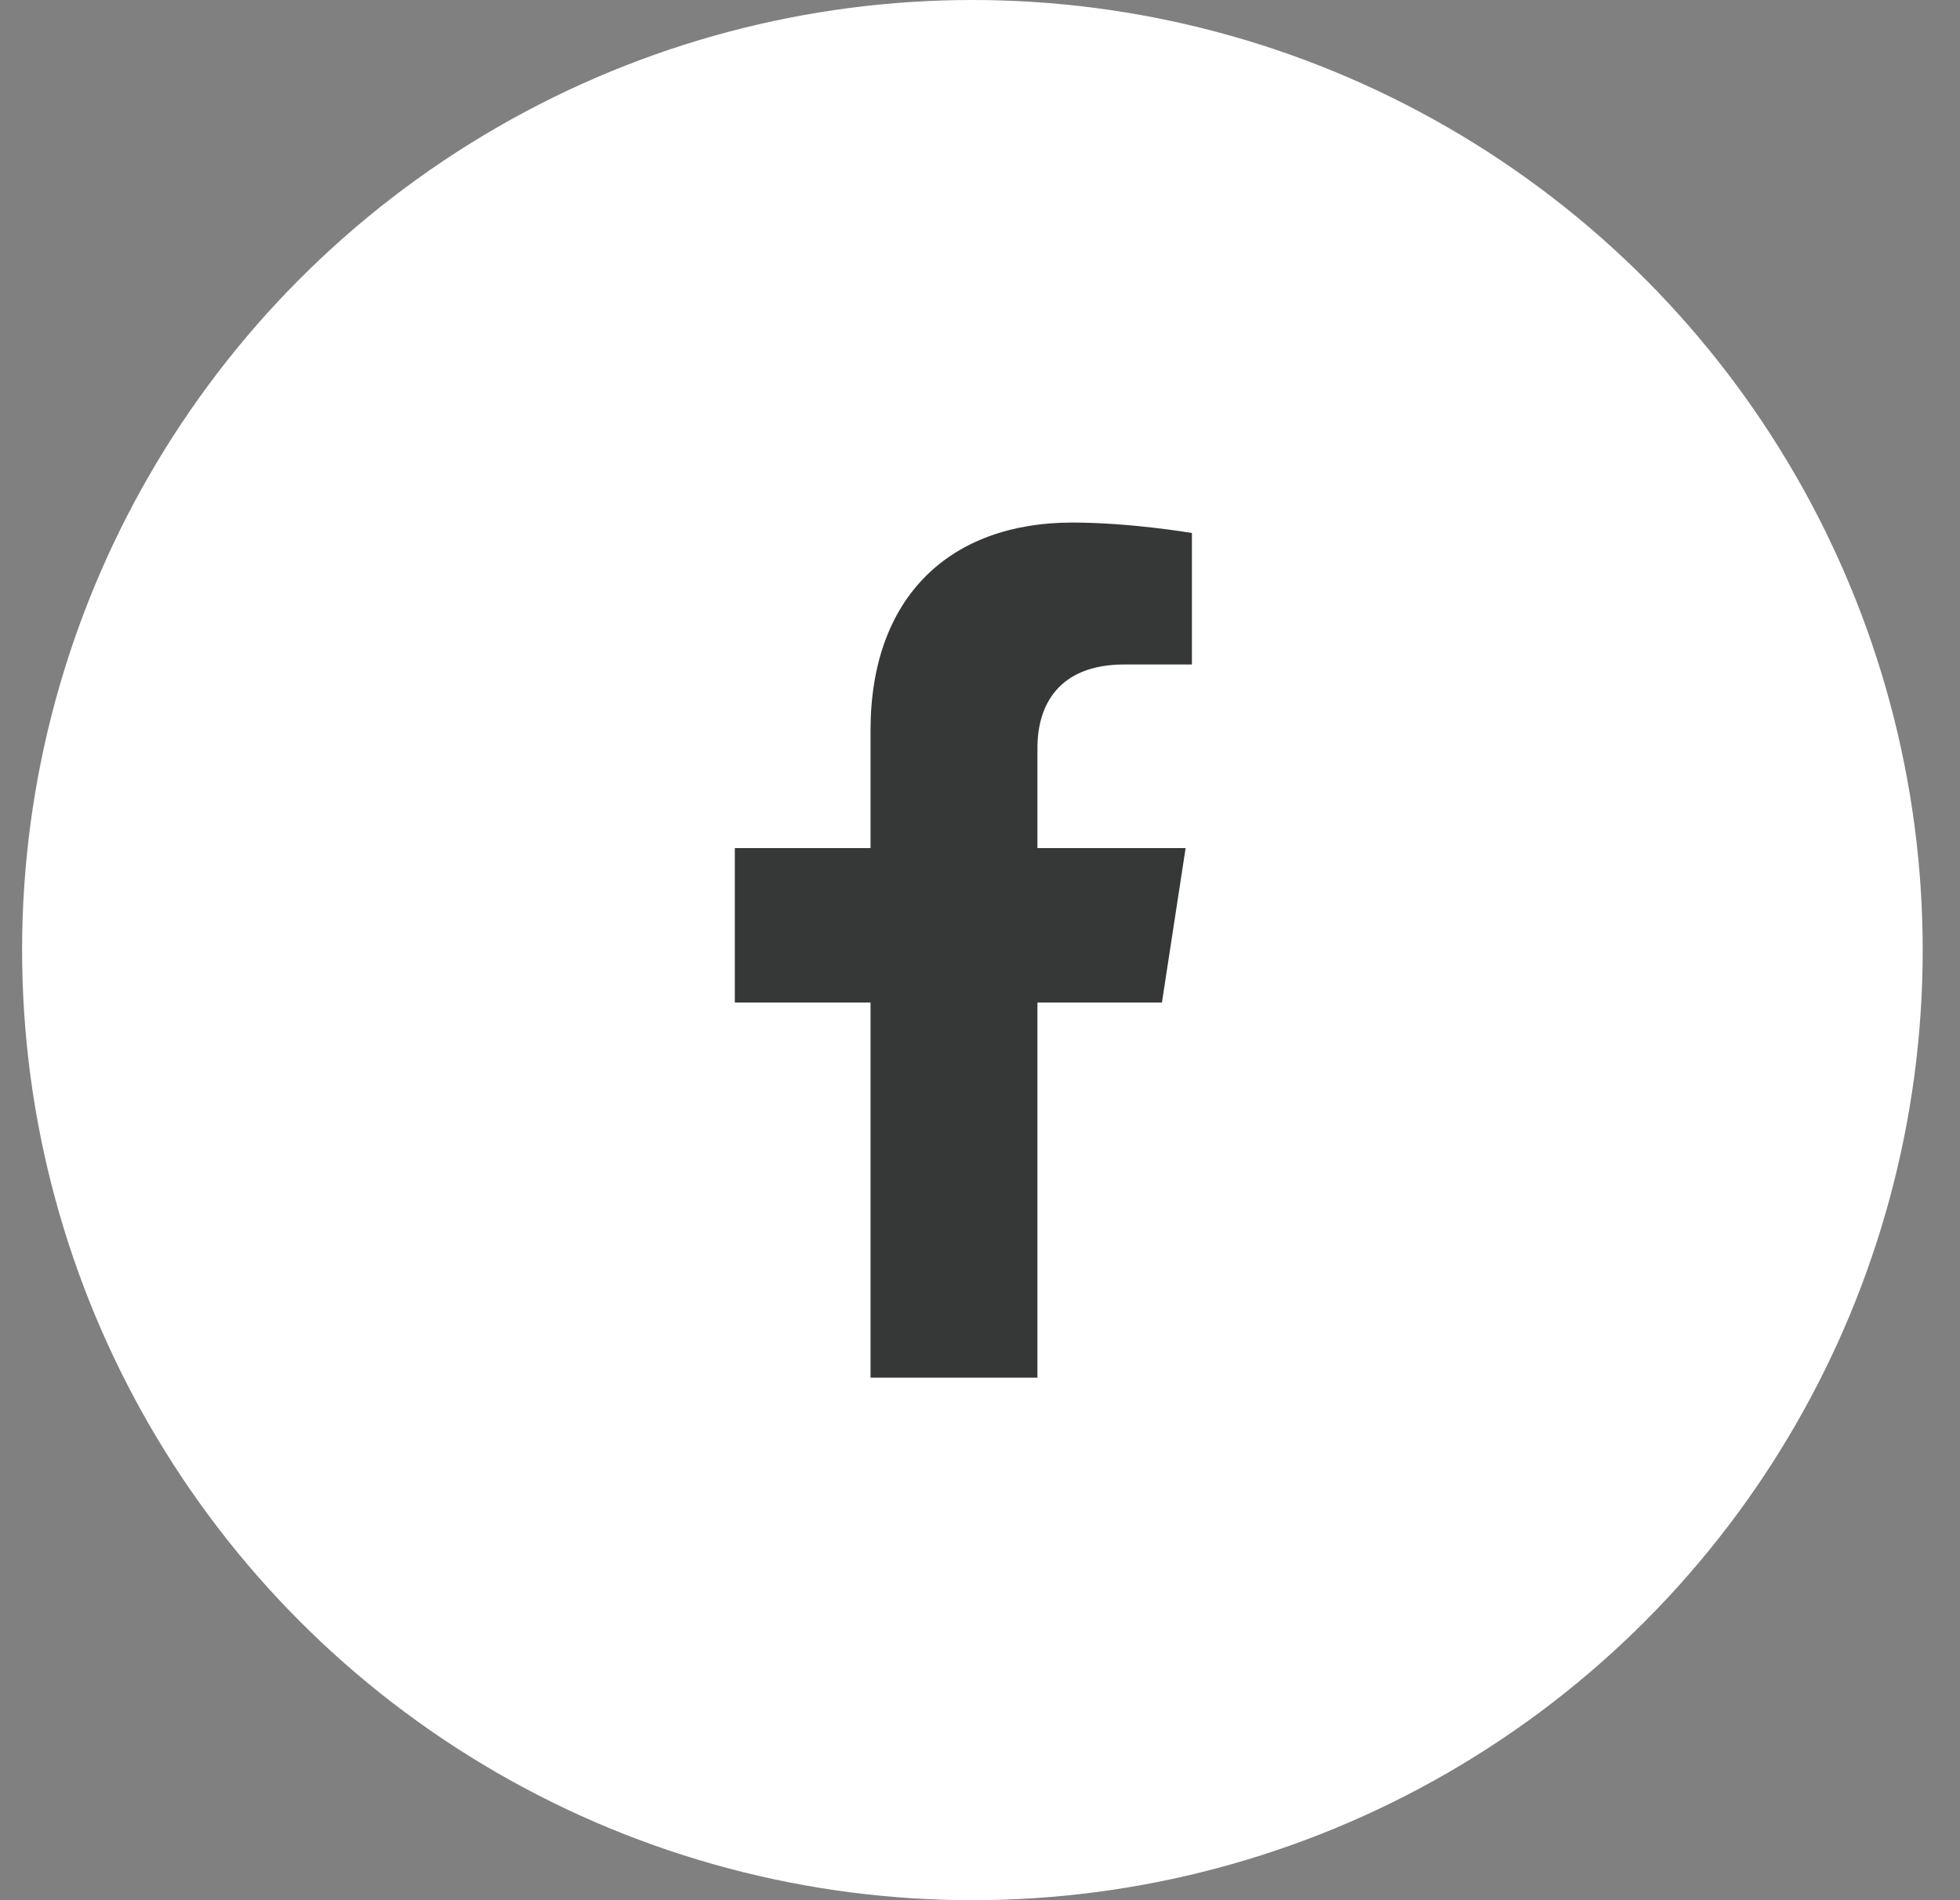
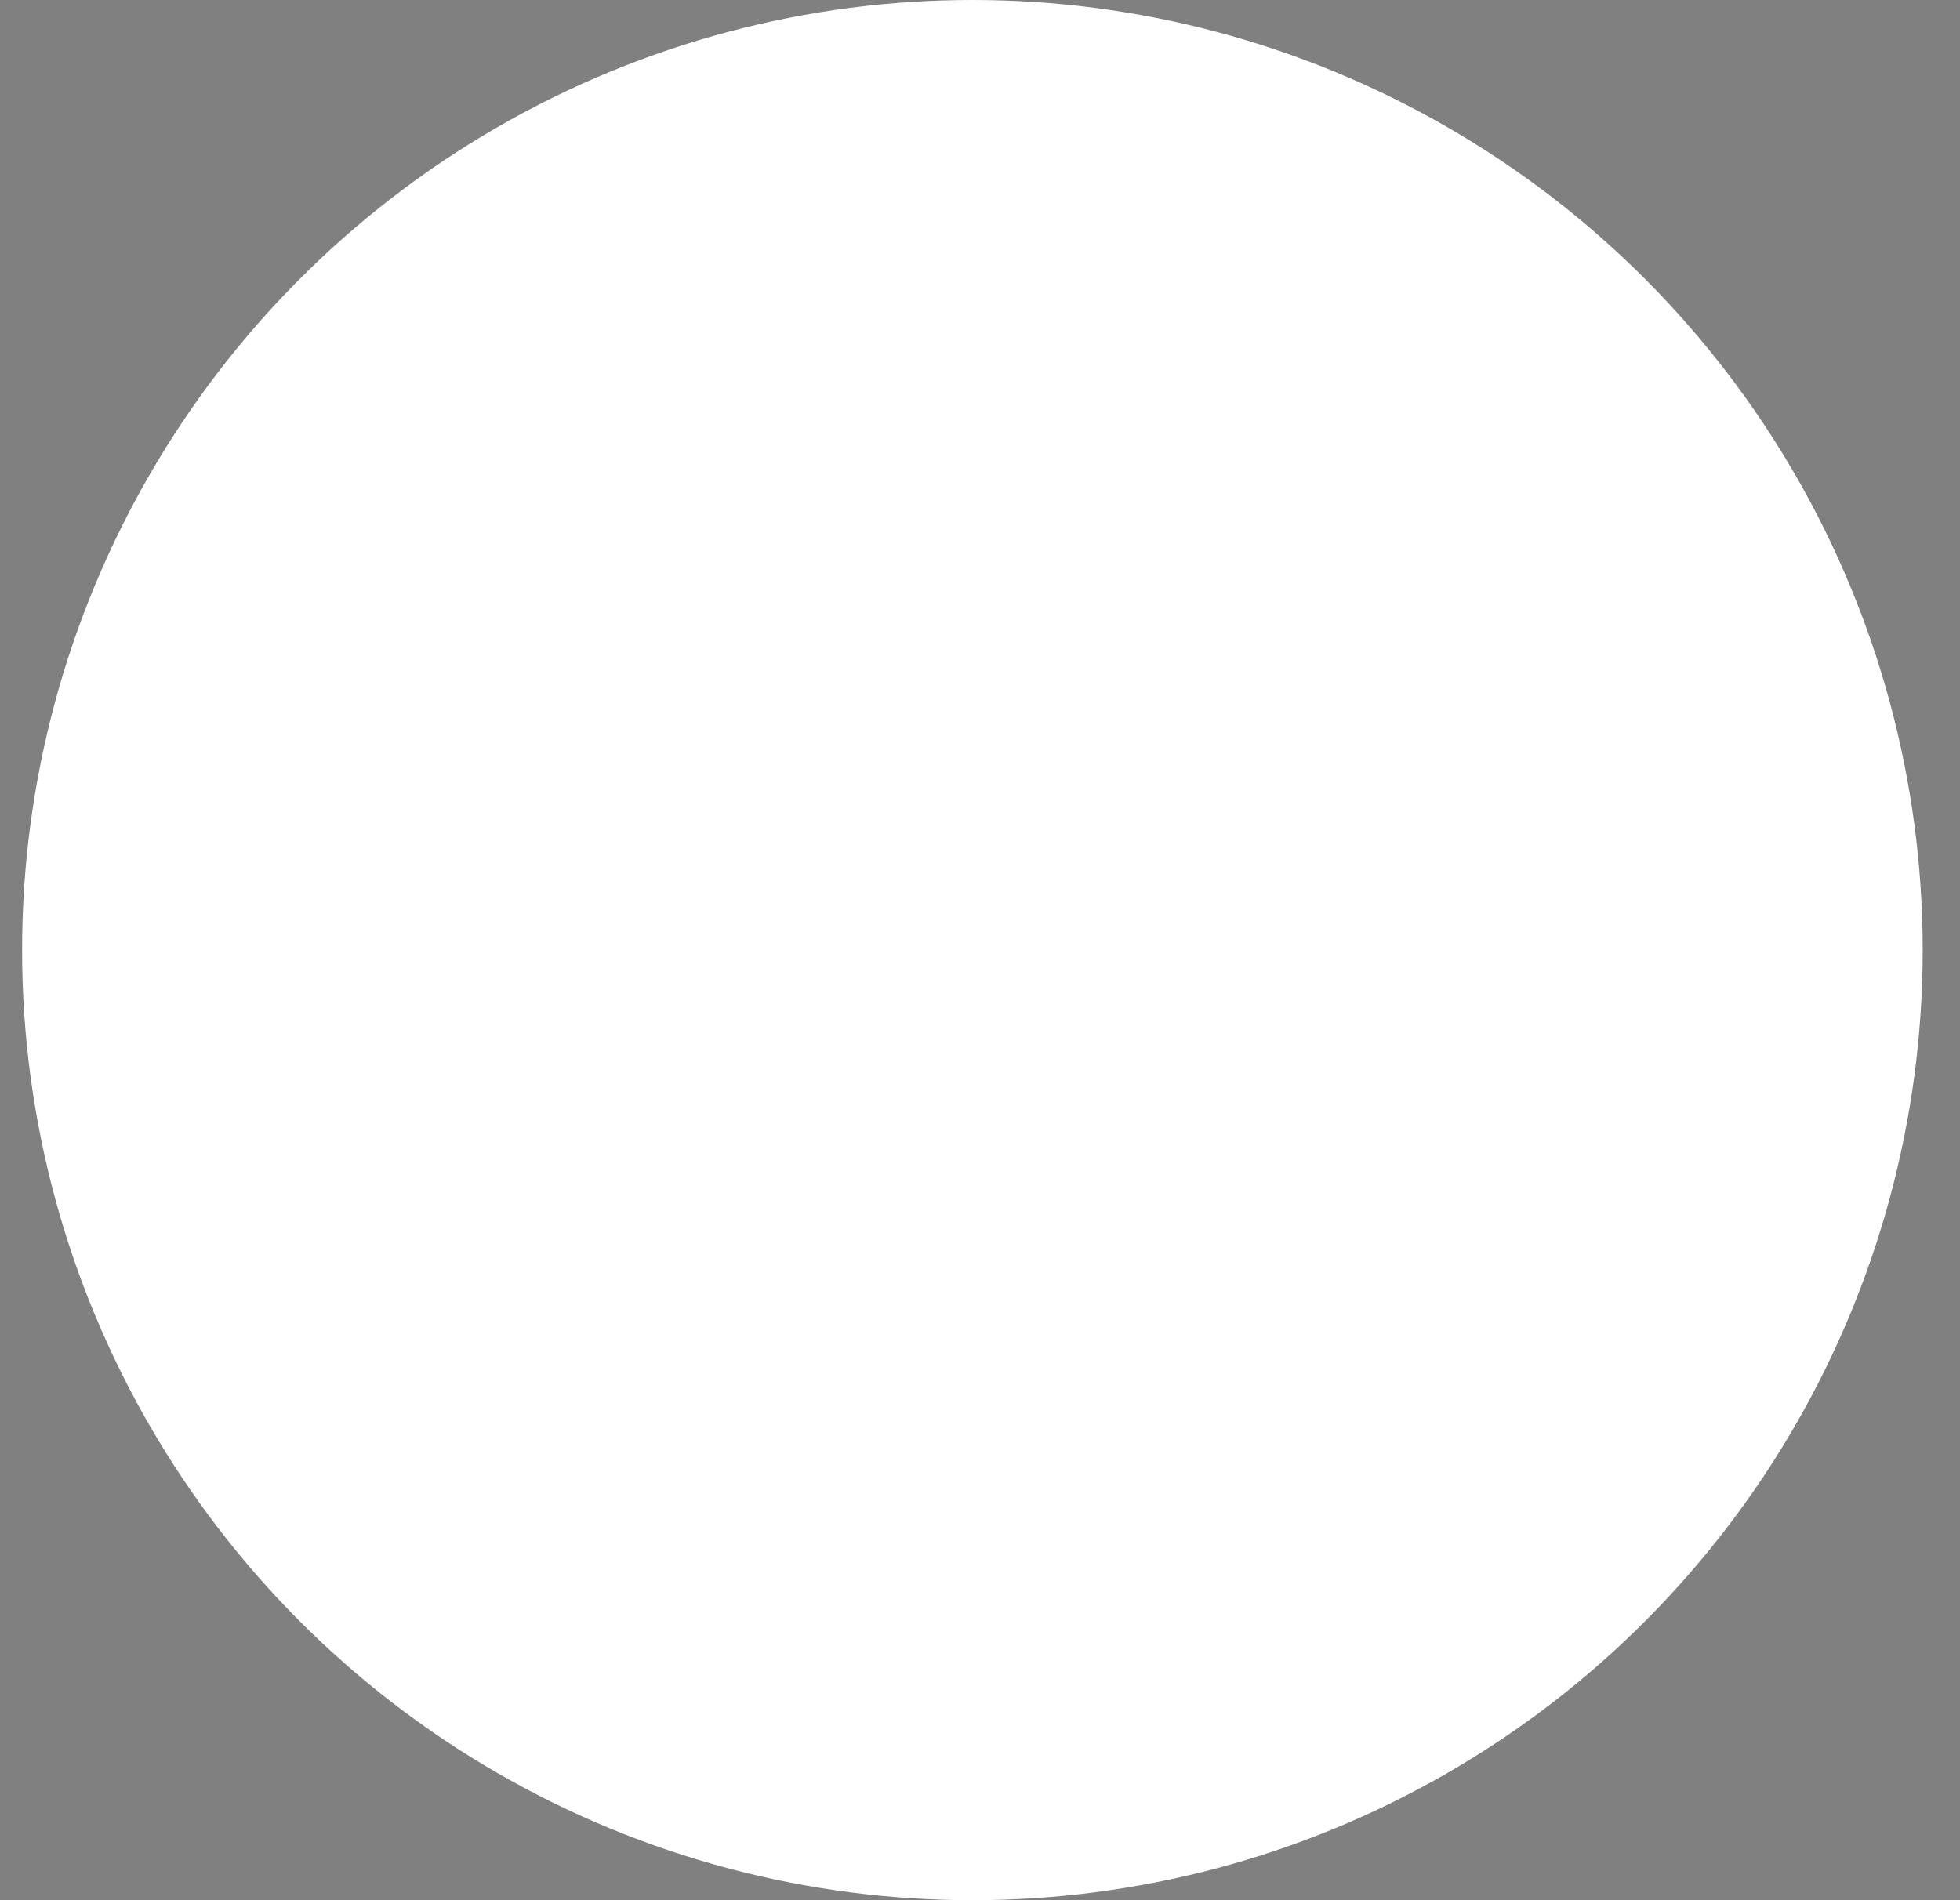
<svg xmlns="http://www.w3.org/2000/svg" width="33" height="32" viewBox="0 0 33 32" fill="none">
  <rect x="0" y="0" width="33" height="32" fill="#808080" stroke="none" />
  <g id="Group 1545">
    <circle id="Ellipse 17" cx="16.372" cy="16" r="16" fill="white" />
-     <path id="LOGO_75_" fill-rule="evenodd" clip-rule="evenodd" d="M17.467 12.595V14.282H19.962L19.563 16.883H17.467V23.2H14.657V16.883H12.372V14.282H14.657V12.3C14.657 10.045 16 8.8 18.054 8.8C19.038 8.8 20.068 8.976 20.068 8.976V11.19H18.933C17.815 11.19 17.467 11.884 17.467 12.595Z" fill="#353836" />
  </g>
</svg>